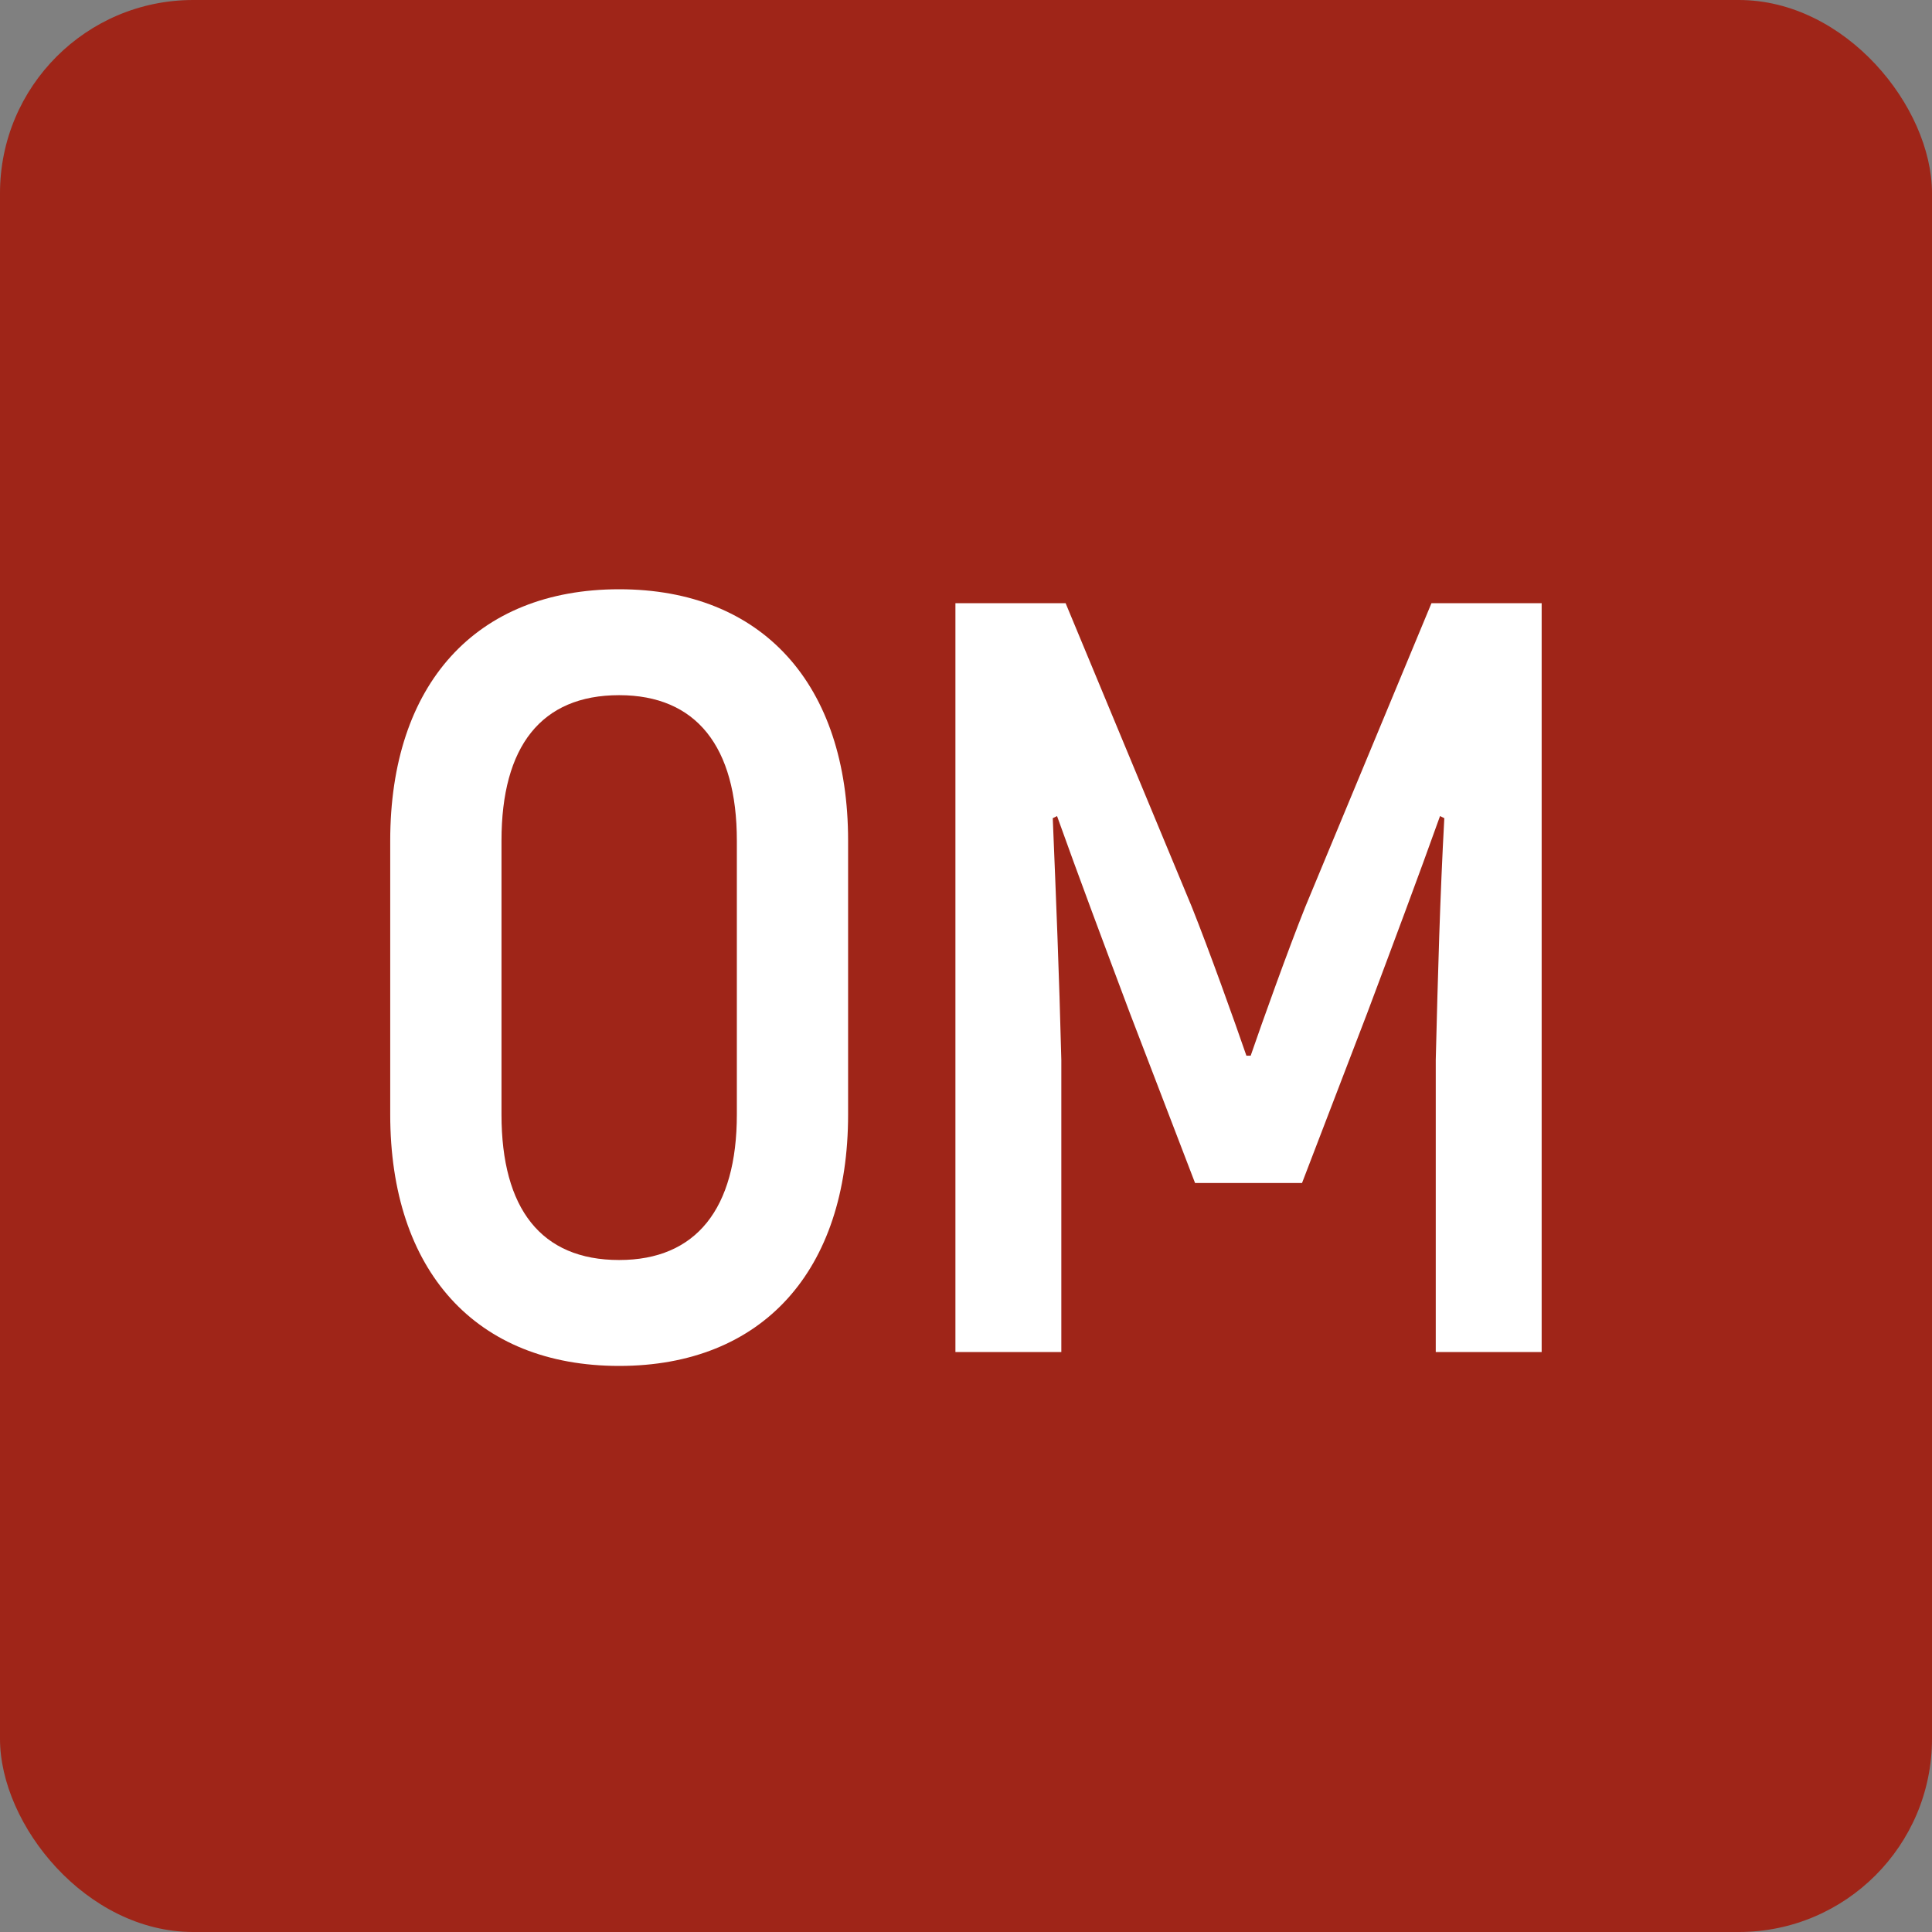
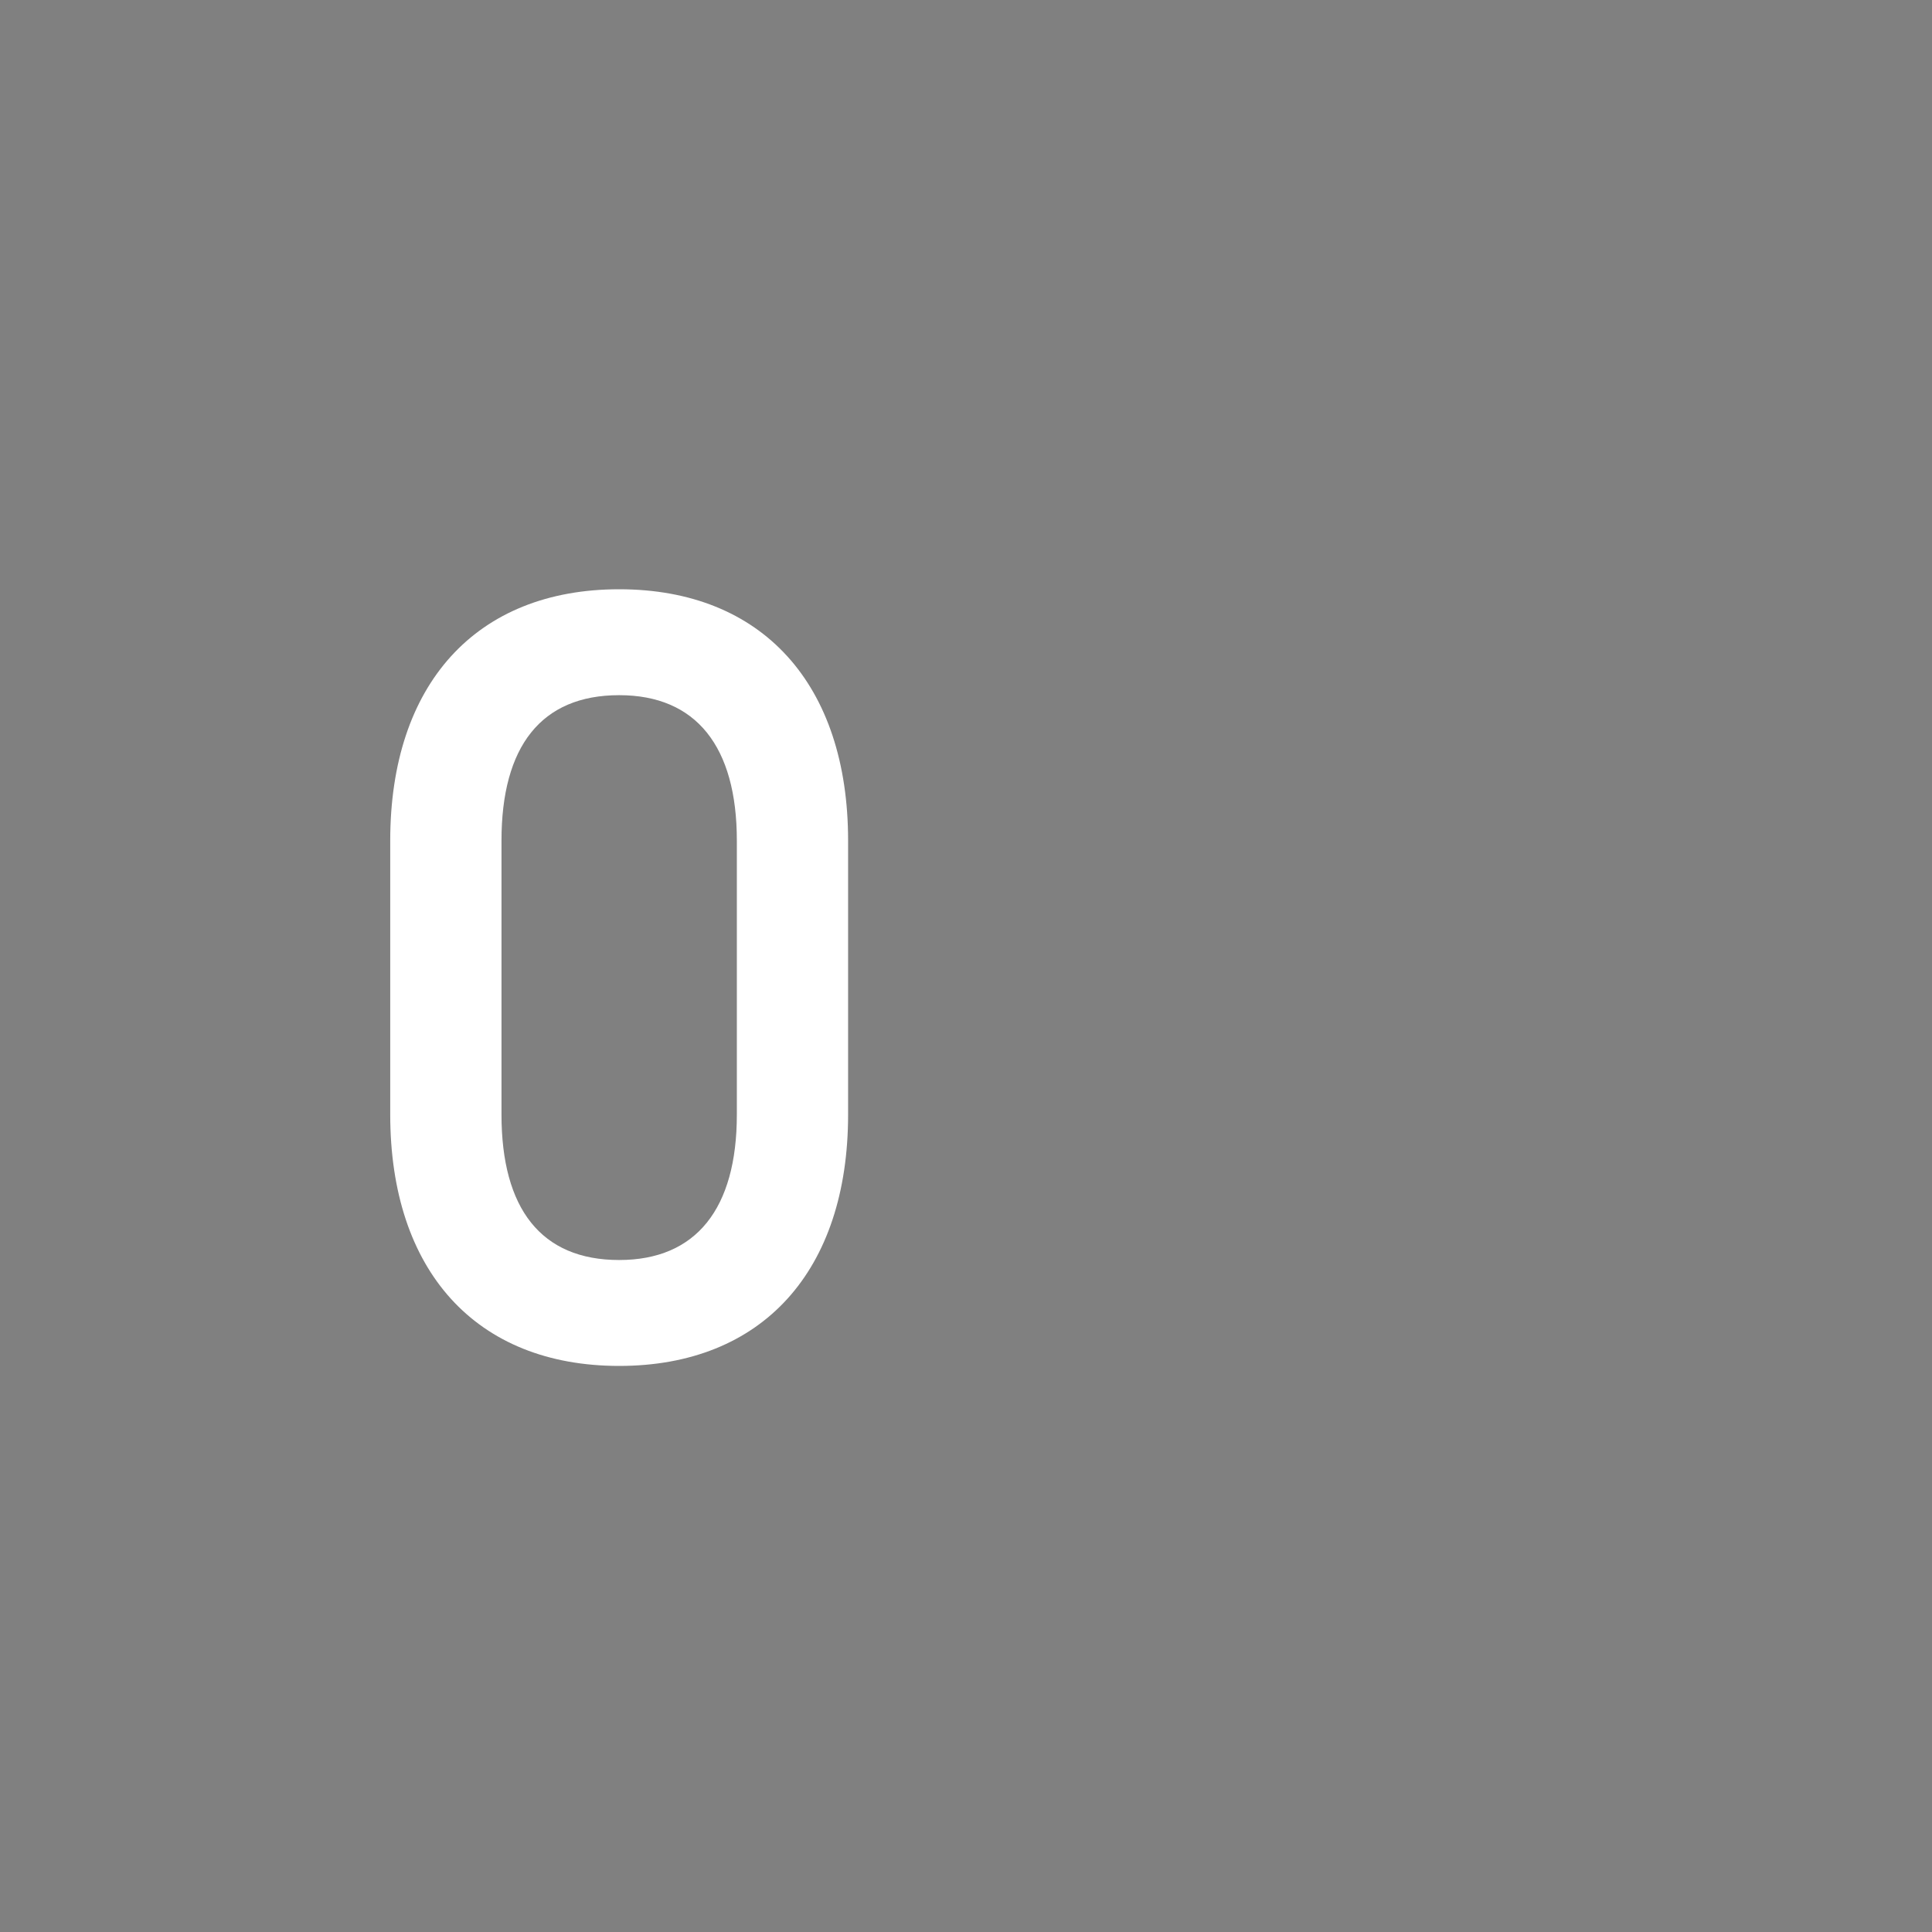
<svg xmlns="http://www.w3.org/2000/svg" version="1.1" width="1000" height="1000">
  <rect width="100%" height="100%" fill="#808080" stroke="none" />
  <g clip-path="url(#SvgjsClipPath1174)">
-     <rect width="1000" height="1000" fill="#9f2518" />
    <g transform="matrix(5,0,0,5,50,50)">
      <svg version="1.1" width="180" height="180">
        <svg width="180" height="180" viewBox="0 0 180 180" fill="none">
-           <rect width="180" height="180" fill="#9F2518" />
          <path d="M54.096 131.4C39.256 131.4 30.396 121.544 30.396 105.375V77.025C30.396 60.856 39.256 51 54.096 51C68.935 51 77.795 60.856 77.795 77.025V105.375C77.795 121.544 68.935 131.4 54.096 131.4ZM54.096 120.436C62.069 120.436 66.278 115.121 66.278 105.375V77.025C66.278 67.279 62.069 61.964 54.096 61.964C46.011 61.964 41.914 67.279 41.914 77.025V105.375C41.914 115.121 46.011 120.436 54.096 120.436Z" fill="white" />
-           <path d="M138.186 52.44H149.592V129.96H138.629V99.727C138.85 90.868 139.072 82.784 139.515 74.699L139.072 74.478C136.857 80.679 134.199 87.767 131.541 94.855L124.786 112.463H113.711L106.956 94.855C104.298 87.767 101.64 80.679 99.425 74.478L98.982 74.699C99.315 82.784 99.647 90.868 99.868 99.727V129.96H88.905V52.44H100.311L113.379 83.891C115.151 88.321 117.809 95.74 119.027 99.284H119.47C120.688 95.74 123.346 88.321 125.118 83.891L138.186 52.44Z" fill="white" />
        </svg>
      </svg>
    </g>
  </g>
  <defs>
    <clipPath id="SvgjsClipPath1174">
      <rect width="1000" height="1000" x="0" y="0" rx="100" ry="100" />
    </clipPath>
  </defs>
</svg>